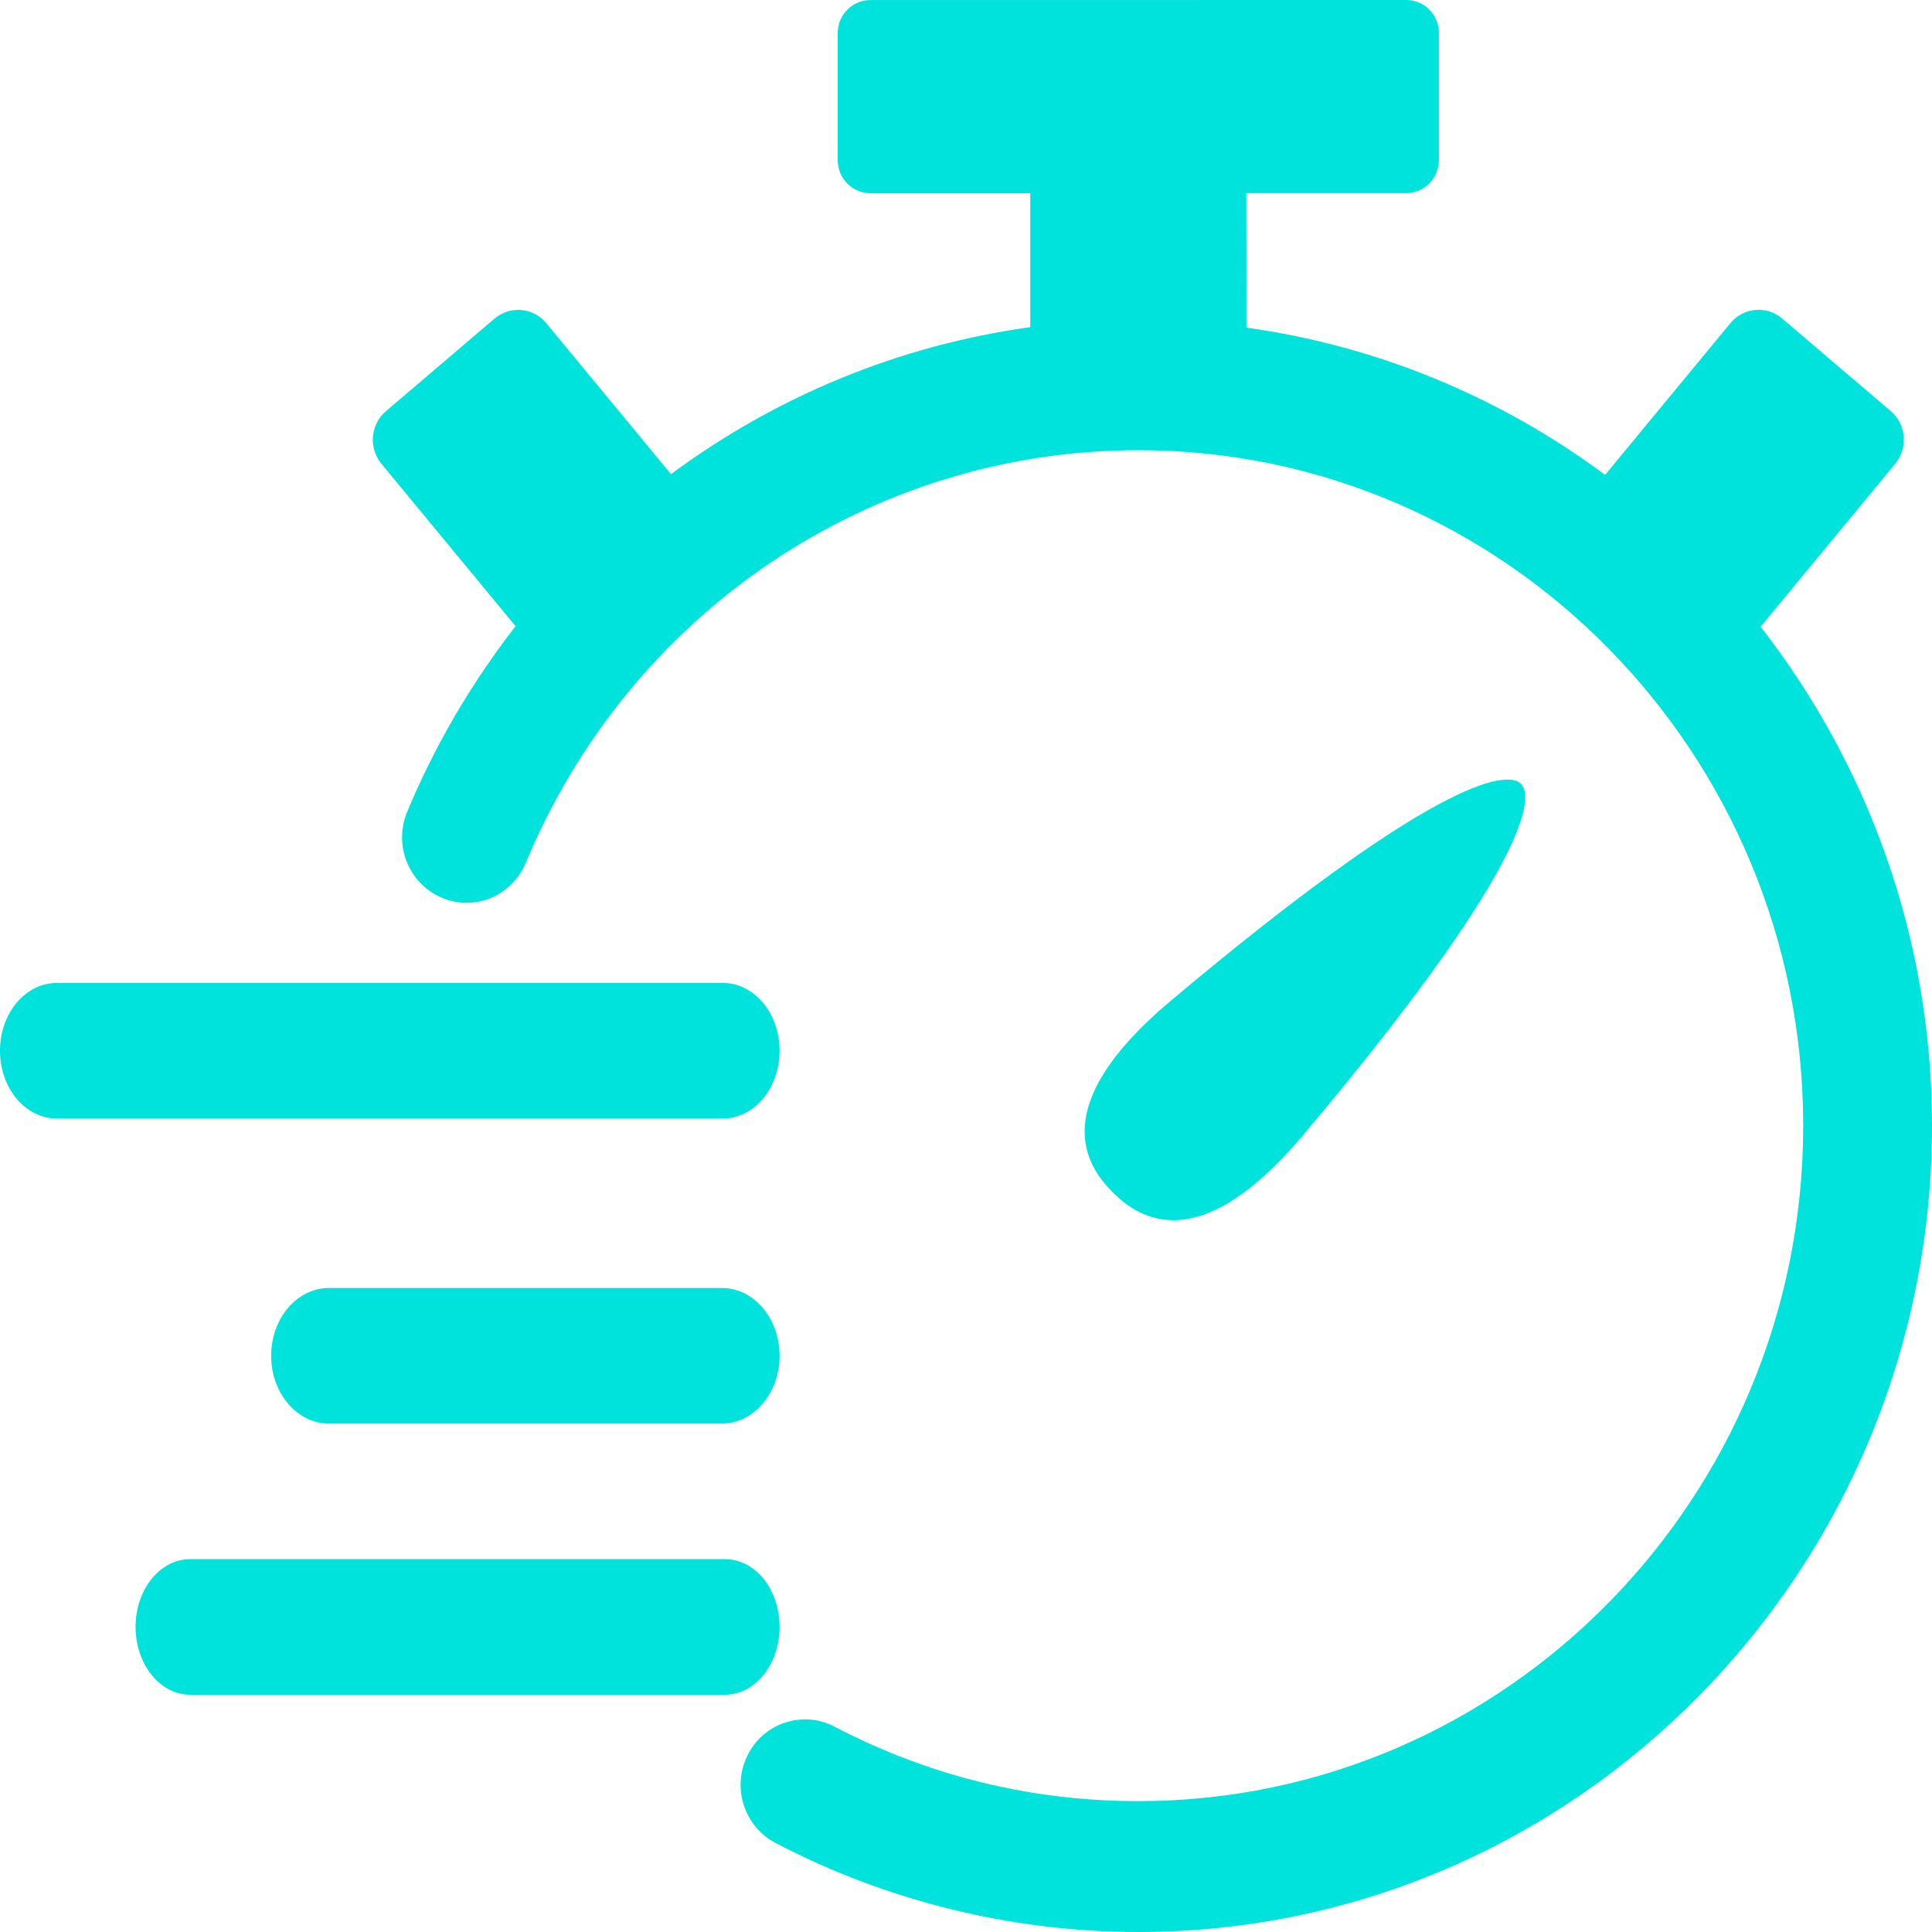
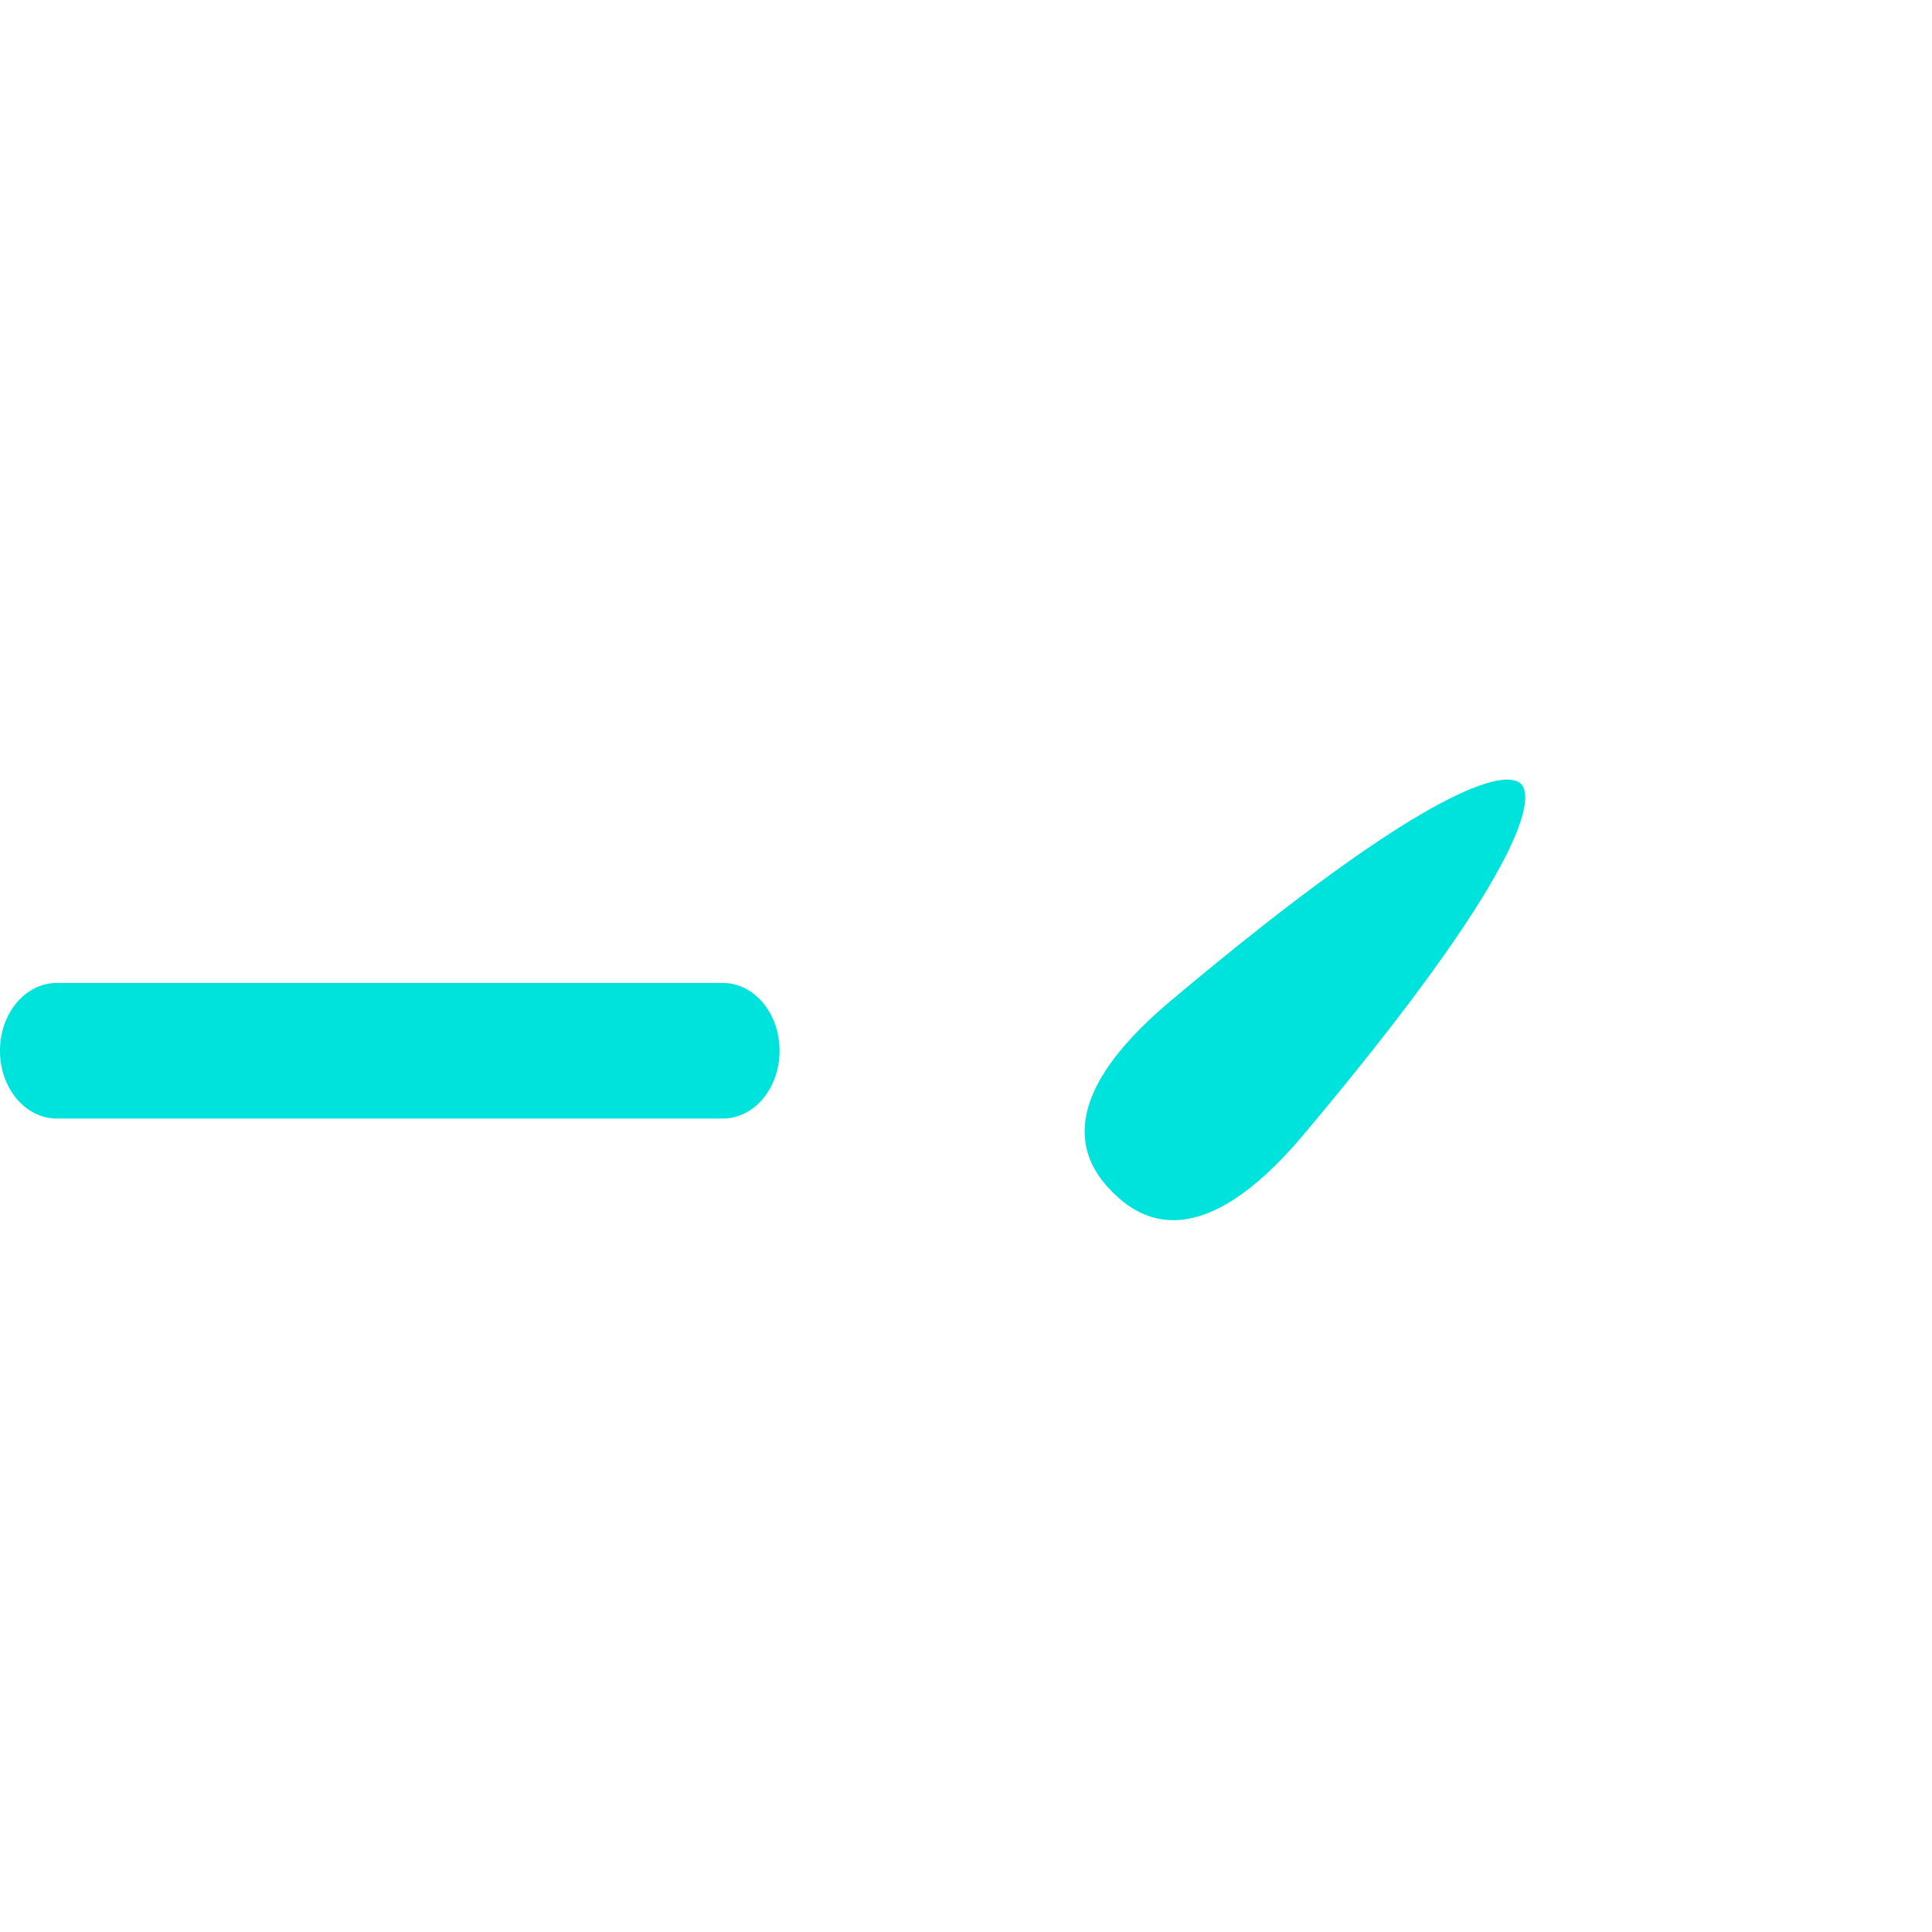
<svg xmlns="http://www.w3.org/2000/svg" width="57" height="57" viewBox="0 0 57 57" fill="none">
-   <path d="M21.295 38H9.705C8.763 38 8 38.897 8 40C8 41.105 8.765 42 9.705 42H21.295C22.238 42 23 41.103 23 40C23 38.897 22.24 38 21.295 38Z" fill="#00E2DC" />
-   <path d="M21.39 46H5.61C4.72 46 4 46.895 4 48C4 49.105 4.723 50 5.61 50H21.39C22.28 50 23 49.103 23 48C23 46.892 22.282 46 21.39 46Z" fill="#00E2DC" />
-   <path d="M55.914 13.683C56.299 13.215 56.239 12.519 55.781 12.128L52.579 9.398C52.119 9.007 51.434 9.068 51.052 9.535L47.355 14.011C44.3 11.742 40.695 10.215 36.773 9.666L36.771 5.697H41.491C42.02 5.697 42.451 5.262 42.451 4.722V0.975C42.451 0.438 42.023 0 41.491 0L25.676 0.002C25.147 0.002 24.716 0.438 24.716 0.978V4.725C24.716 5.262 25.145 5.7 25.676 5.7H30.396V9.652C26.512 10.189 22.884 11.702 19.796 13.99L16.118 9.538C15.733 9.07 15.051 9.009 14.59 9.4L11.388 12.13C10.928 12.521 10.868 13.217 11.255 13.685L15.211 18.475C13.933 20.123 12.845 21.95 12.014 23.951C11.604 24.931 12.055 26.065 13.024 26.481C13.992 26.9 15.103 26.437 15.513 25.455C18.592 18.061 25.685 13.282 33.587 13.282C44.4 13.282 53.2 22.222 53.2 33.212C53.2 44.199 44.4 53.139 33.587 53.139C30.424 53.139 27.41 52.399 24.62 50.942C23.69 50.453 22.543 50.825 22.062 51.773C21.581 52.72 21.947 53.884 22.879 54.372C26.164 56.092 29.867 57 33.587 57C46.496 57 57 46.329 57 33.209C56.998 27.654 55.099 22.547 51.943 18.491L55.914 13.683Z" fill="#00E2DC" />
  <path d="M38.465 33.469C44.925 25.784 45.311 23.562 44.874 23.126C44.435 22.689 42.216 23.073 34.531 29.535C30.874 32.61 32.025 34.373 32.825 35.173C33.627 35.975 35.391 37.126 38.465 33.47L38.465 33.469Z" fill="#00E2DC" />
  <path d="M23 31C23 29.895 22.251 29 21.326 29H1.674C0.749 29 0 29.897 0 31C0 32.105 0.749 33 1.674 33H21.328C22.253 33 23 32.105 23 31H23Z" fill="#00E2DC" />
</svg>